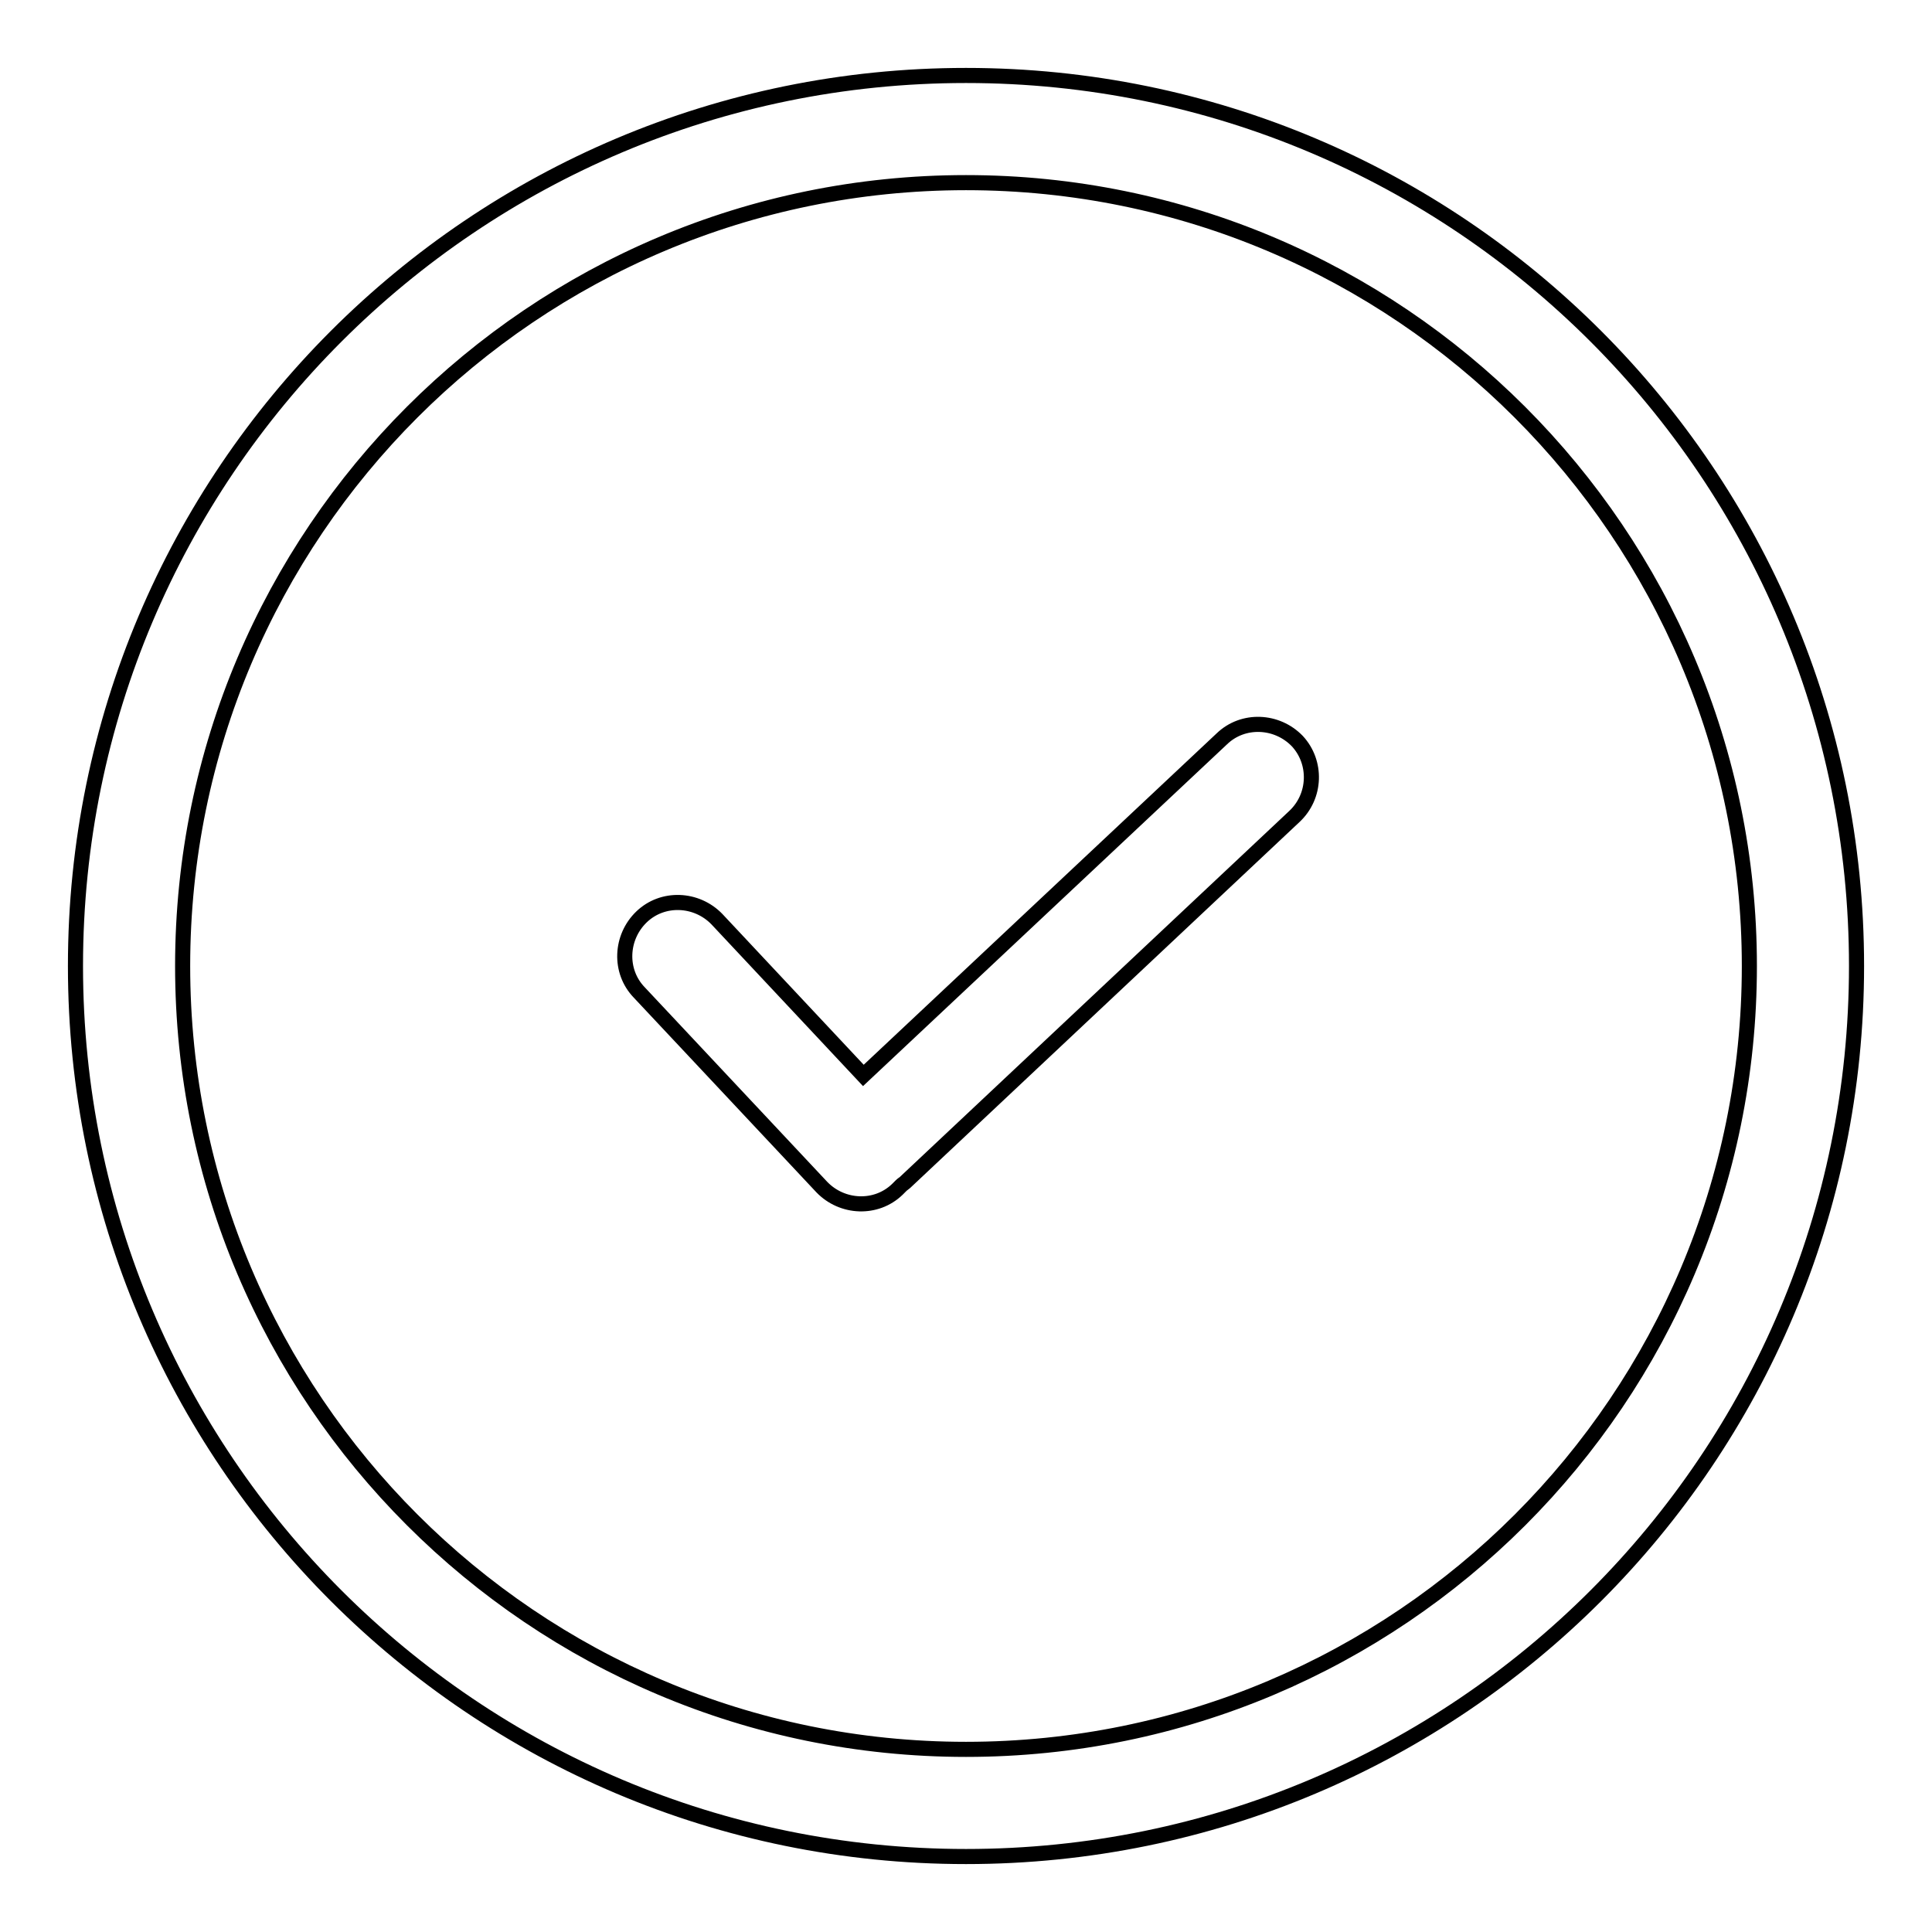
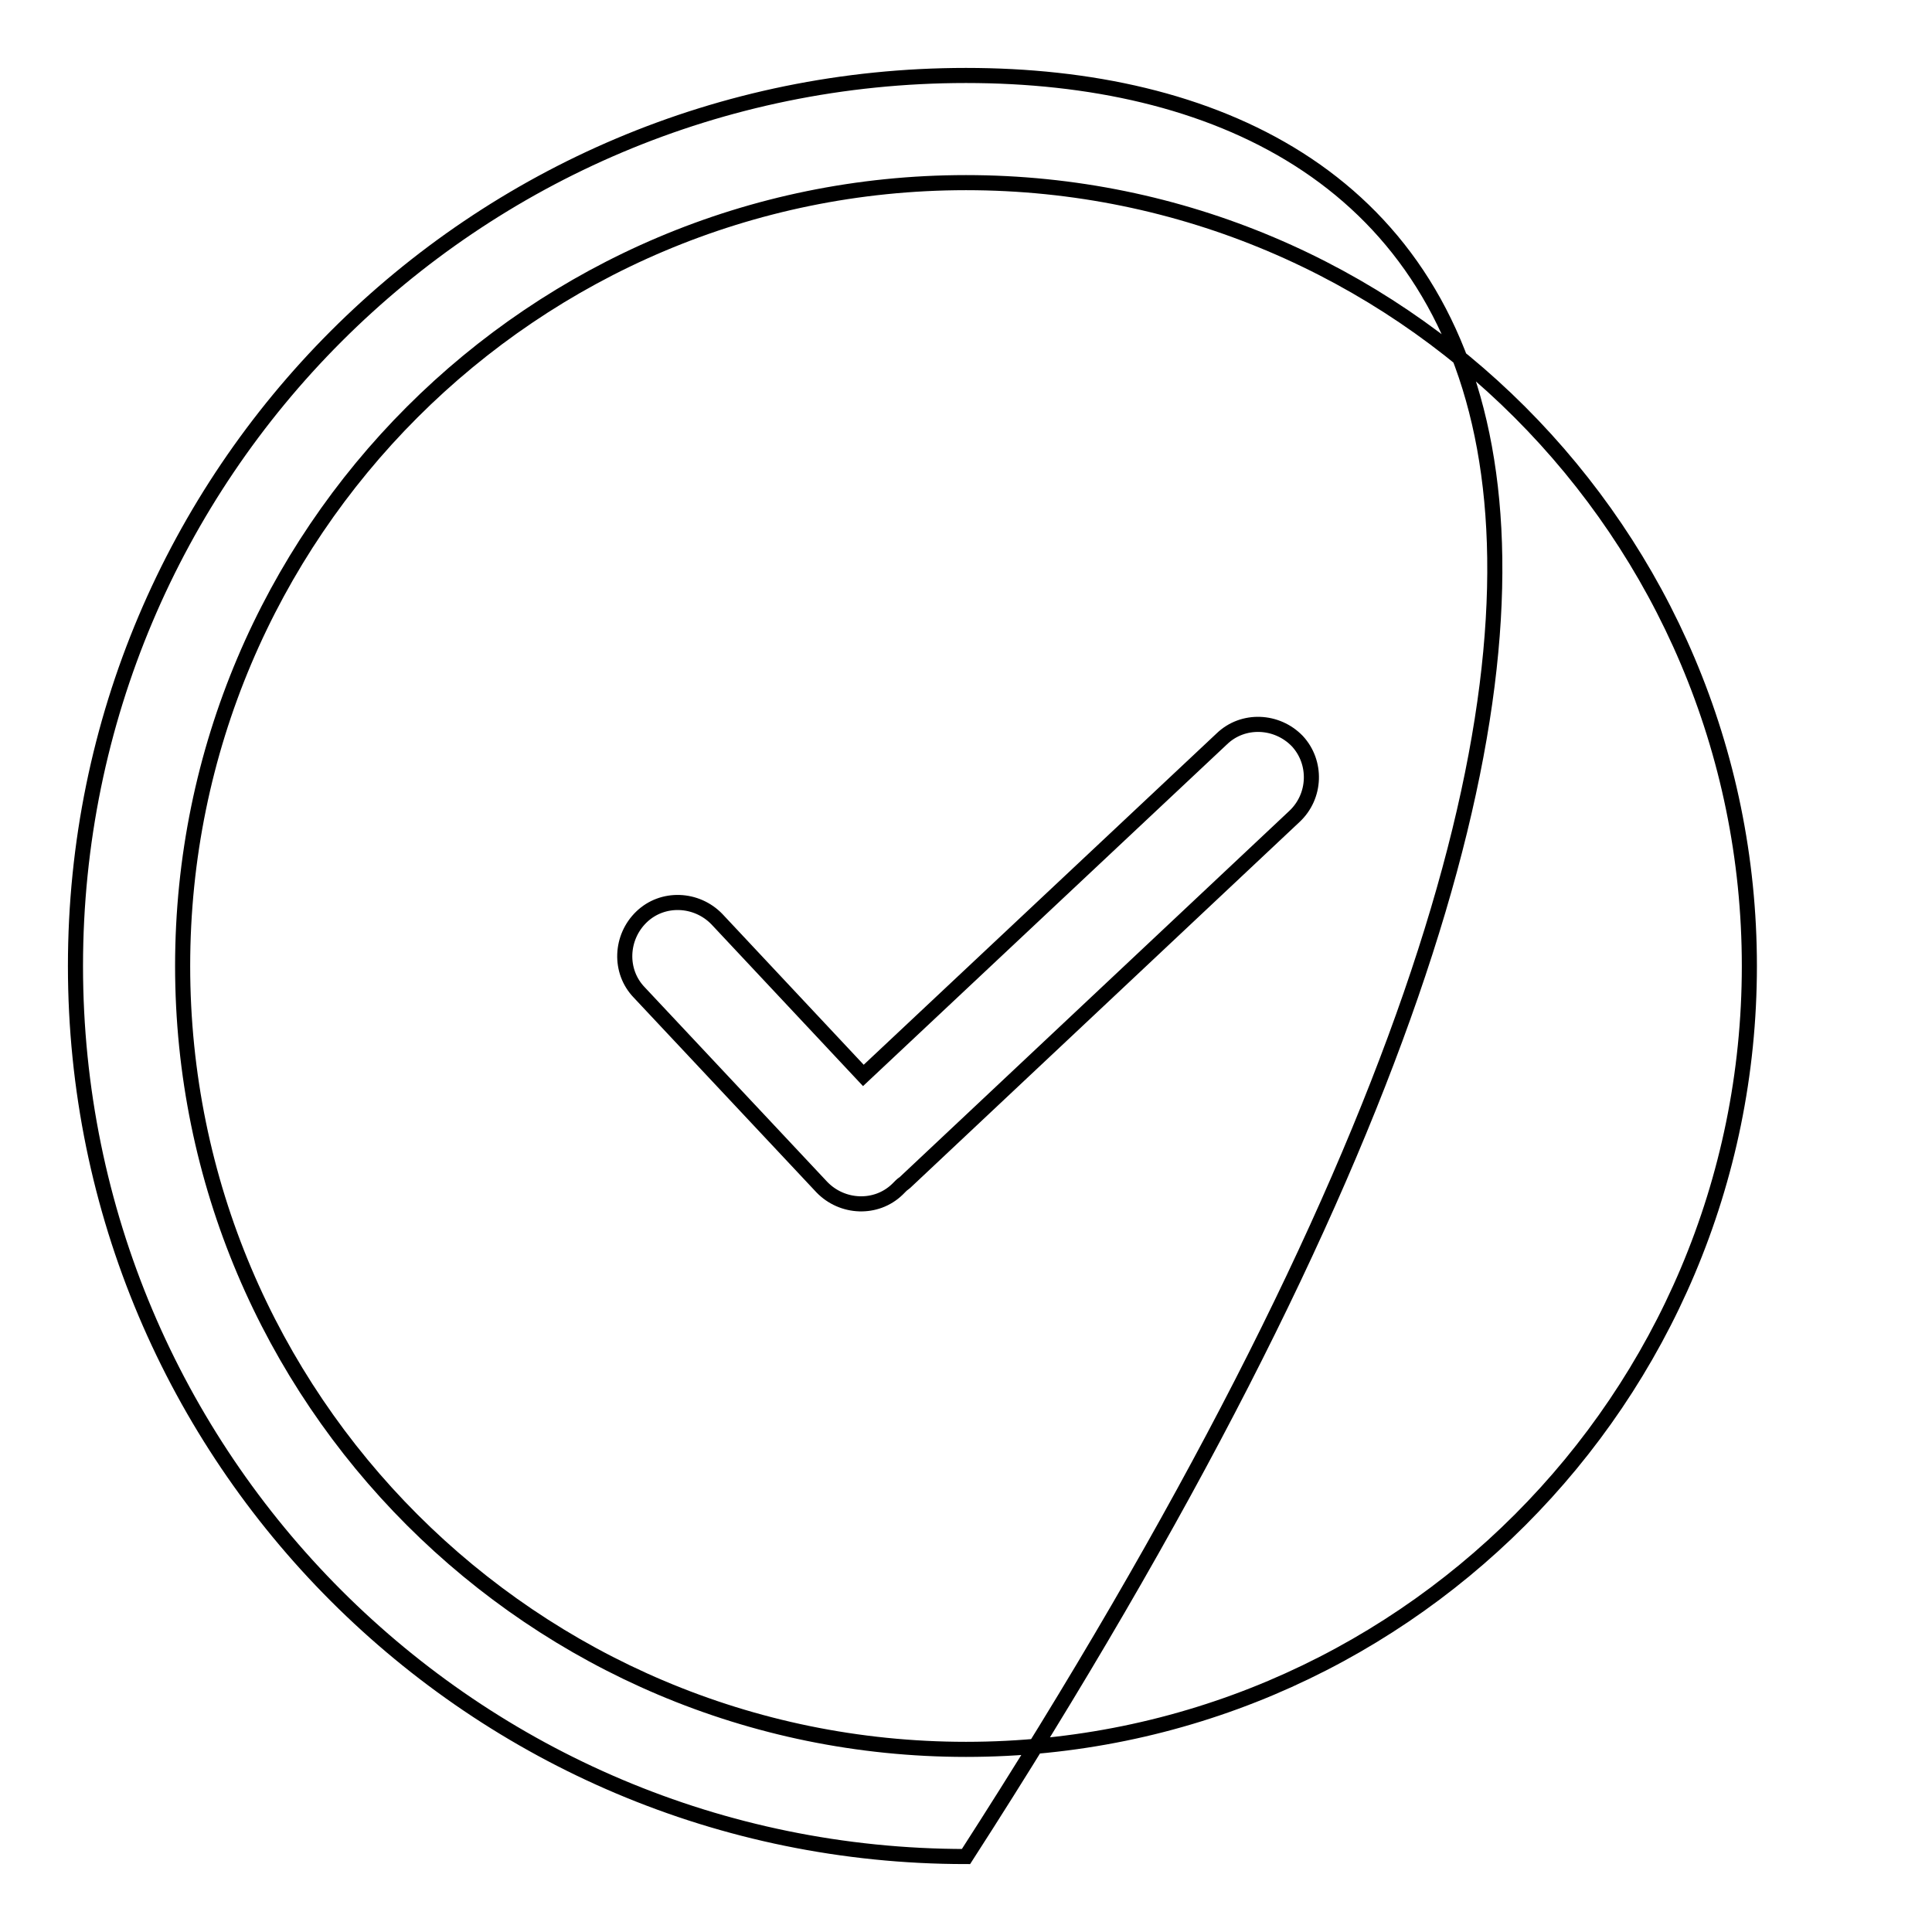
<svg xmlns="http://www.w3.org/2000/svg" version="1.1" x="0px" y="0px" viewBox="0 0 256 256" enable-background="new 0 0 256 256" xml:space="preserve">
  <g>
-     <path stroke-width="2" fill-opacity="0" stroke="#000000" d="M128,10C62.8,10,10,62.8,10,128c0,65.2,52.8,118,118,118c65.2,0,118-52.8,118-118C246,62.8,193.2,10,128,10 z M128,231.8c-57.3,0-103.8-46.5-103.8-103.8C24.2,70.7,70.7,24.2,128,24.2c57.3,0,103.8,46.5,103.8,103.8 C231.8,185.3,185.4,231.8,128,231.8L128,231.8z M171.9,98.2c-2.7-2.8-7.2-3-10-0.3l-47.5,44.6L95,121.8c-2.7-2.8-7.2-3-10-0.3 c-2.8,2.7-3,7.2-0.3,10l24.2,25.8c2.7,2.8,7.2,3,10,0.3c0.2-0.2,0.3-0.3,0.5-0.5s0.4-0.3,0.5-0.4l51.6-48.5 C174.4,105.5,174.5,101,171.9,98.2z" />
+     <path stroke-width="2" fill-opacity="0" stroke="#000000" d="M128,10C62.8,10,10,62.8,10,128c0,65.2,52.8,118,118,118C246,62.8,193.2,10,128,10 z M128,231.8c-57.3,0-103.8-46.5-103.8-103.8C24.2,70.7,70.7,24.2,128,24.2c57.3,0,103.8,46.5,103.8,103.8 C231.8,185.3,185.4,231.8,128,231.8L128,231.8z M171.9,98.2c-2.7-2.8-7.2-3-10-0.3l-47.5,44.6L95,121.8c-2.7-2.8-7.2-3-10-0.3 c-2.8,2.7-3,7.2-0.3,10l24.2,25.8c2.7,2.8,7.2,3,10,0.3c0.2-0.2,0.3-0.3,0.5-0.5s0.4-0.3,0.5-0.4l51.6-48.5 C174.4,105.5,174.5,101,171.9,98.2z" />
  </g>
</svg>